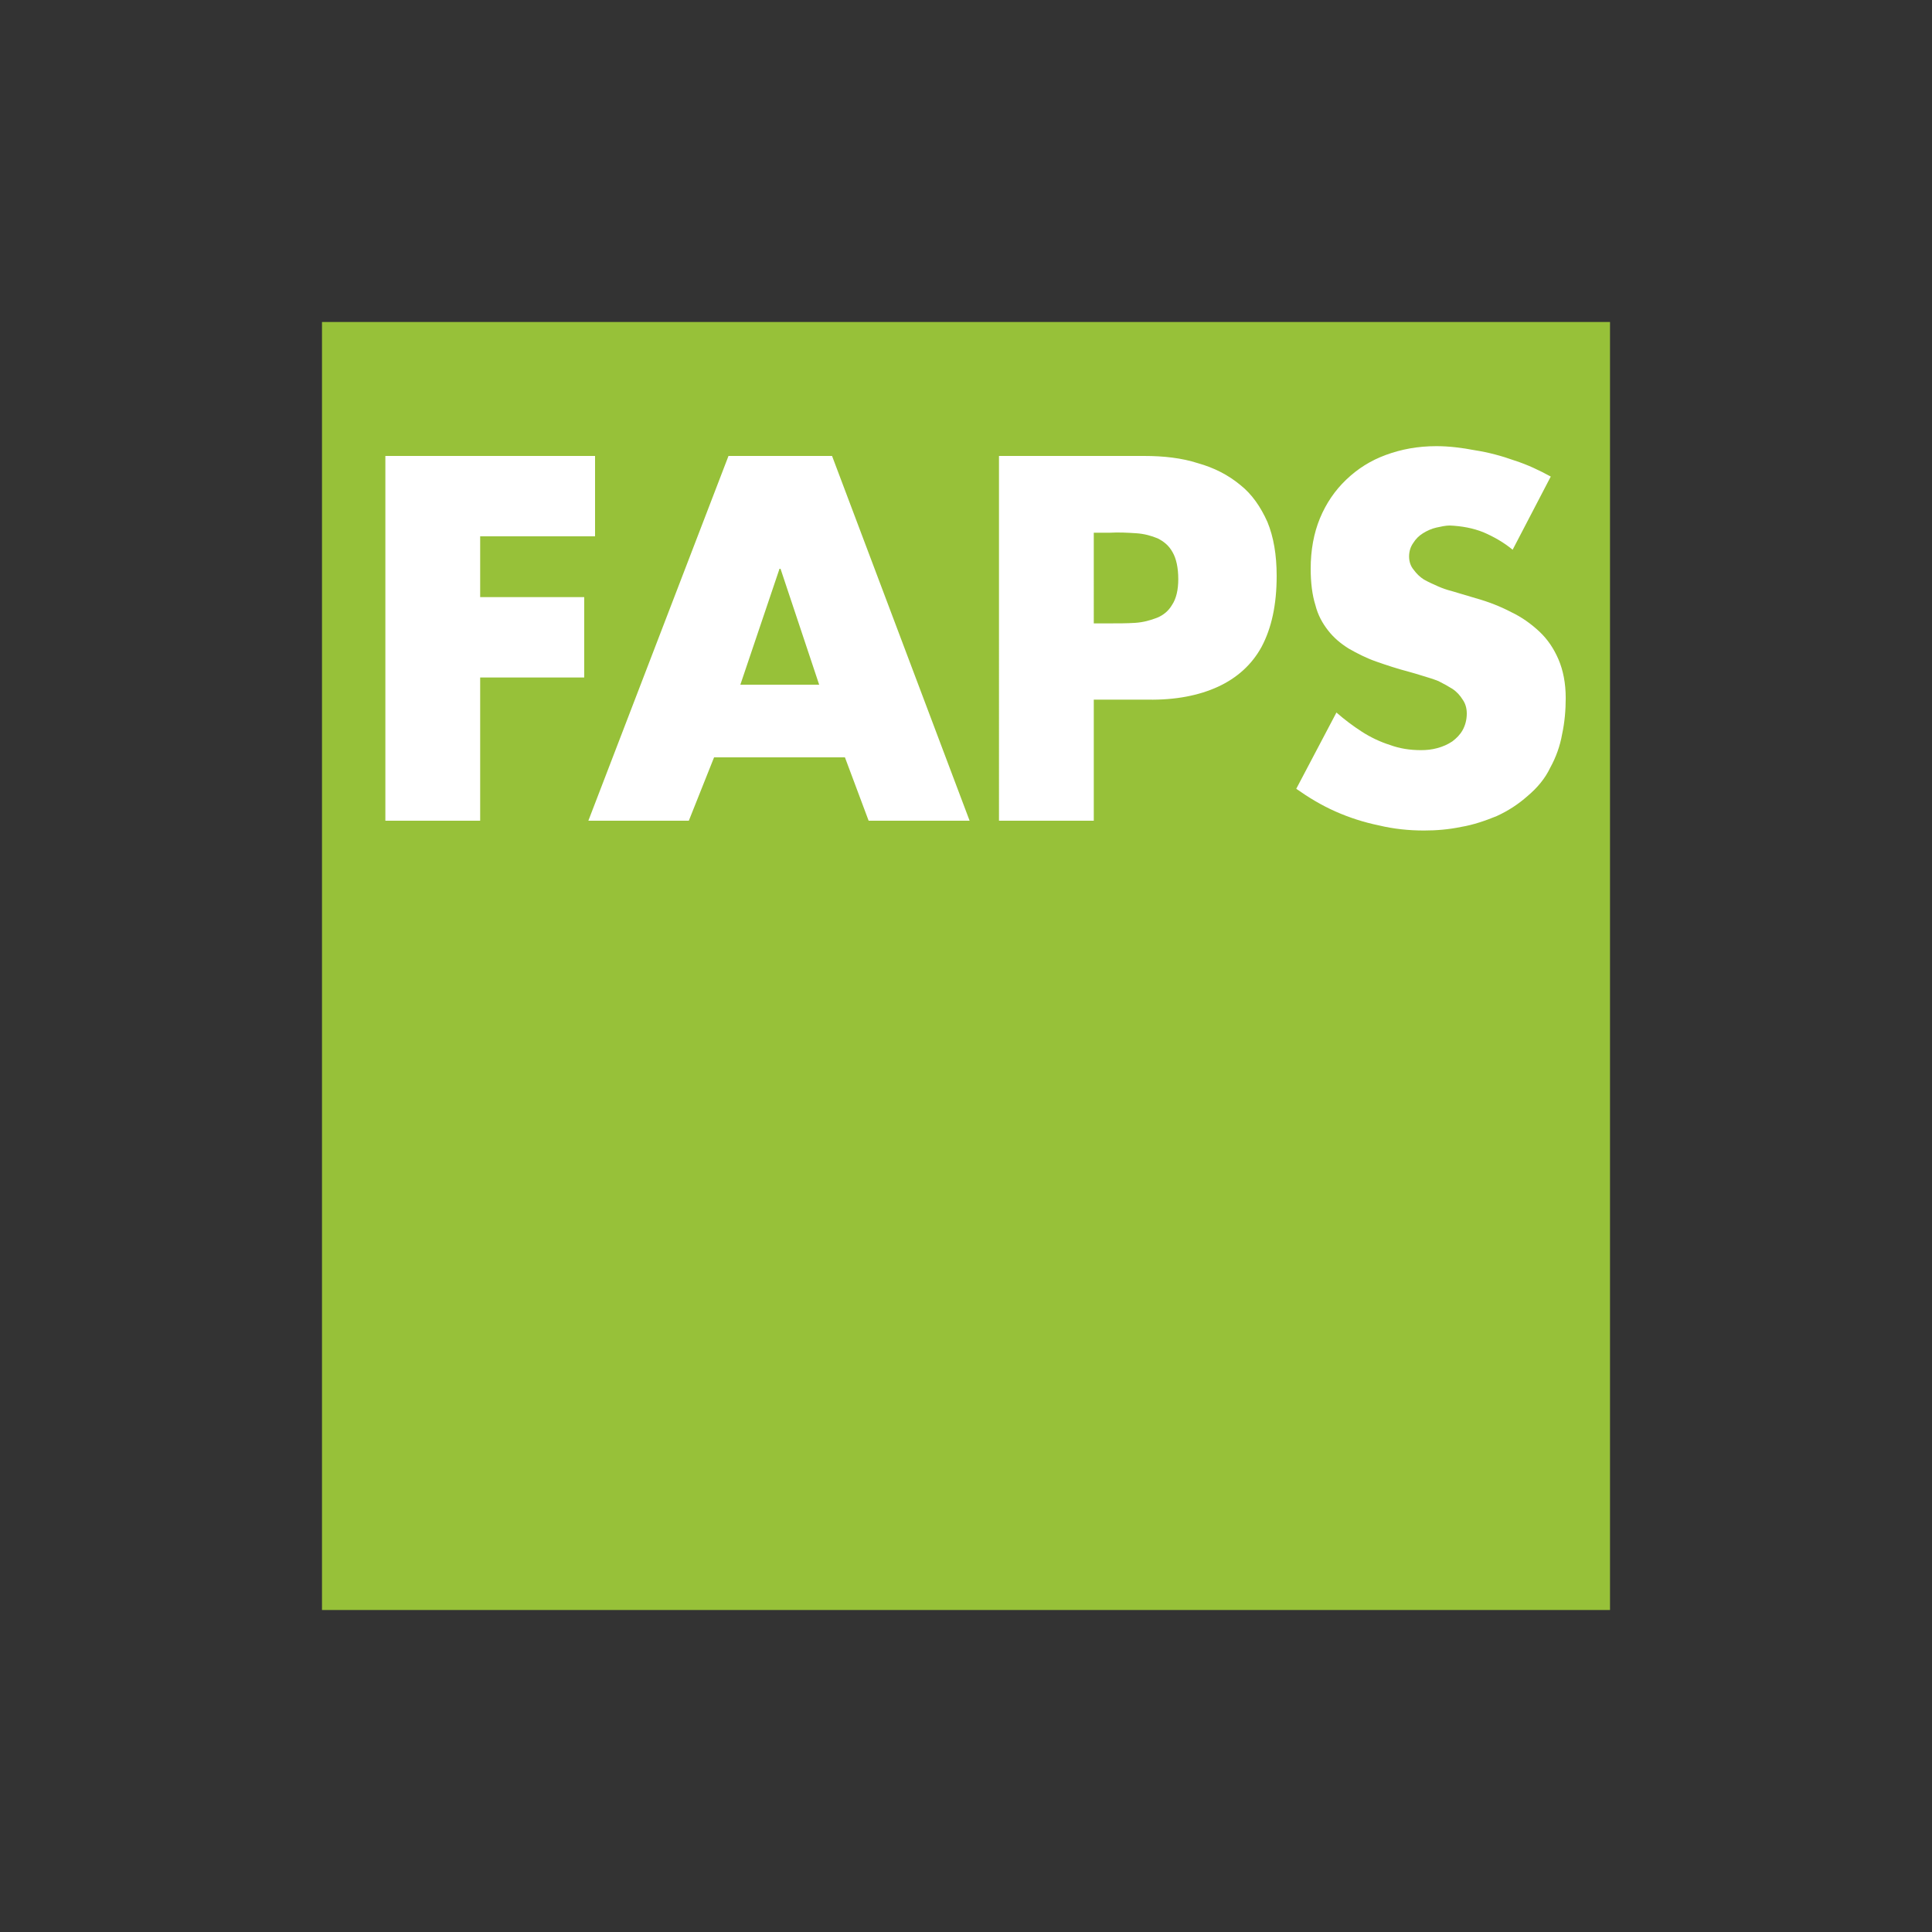
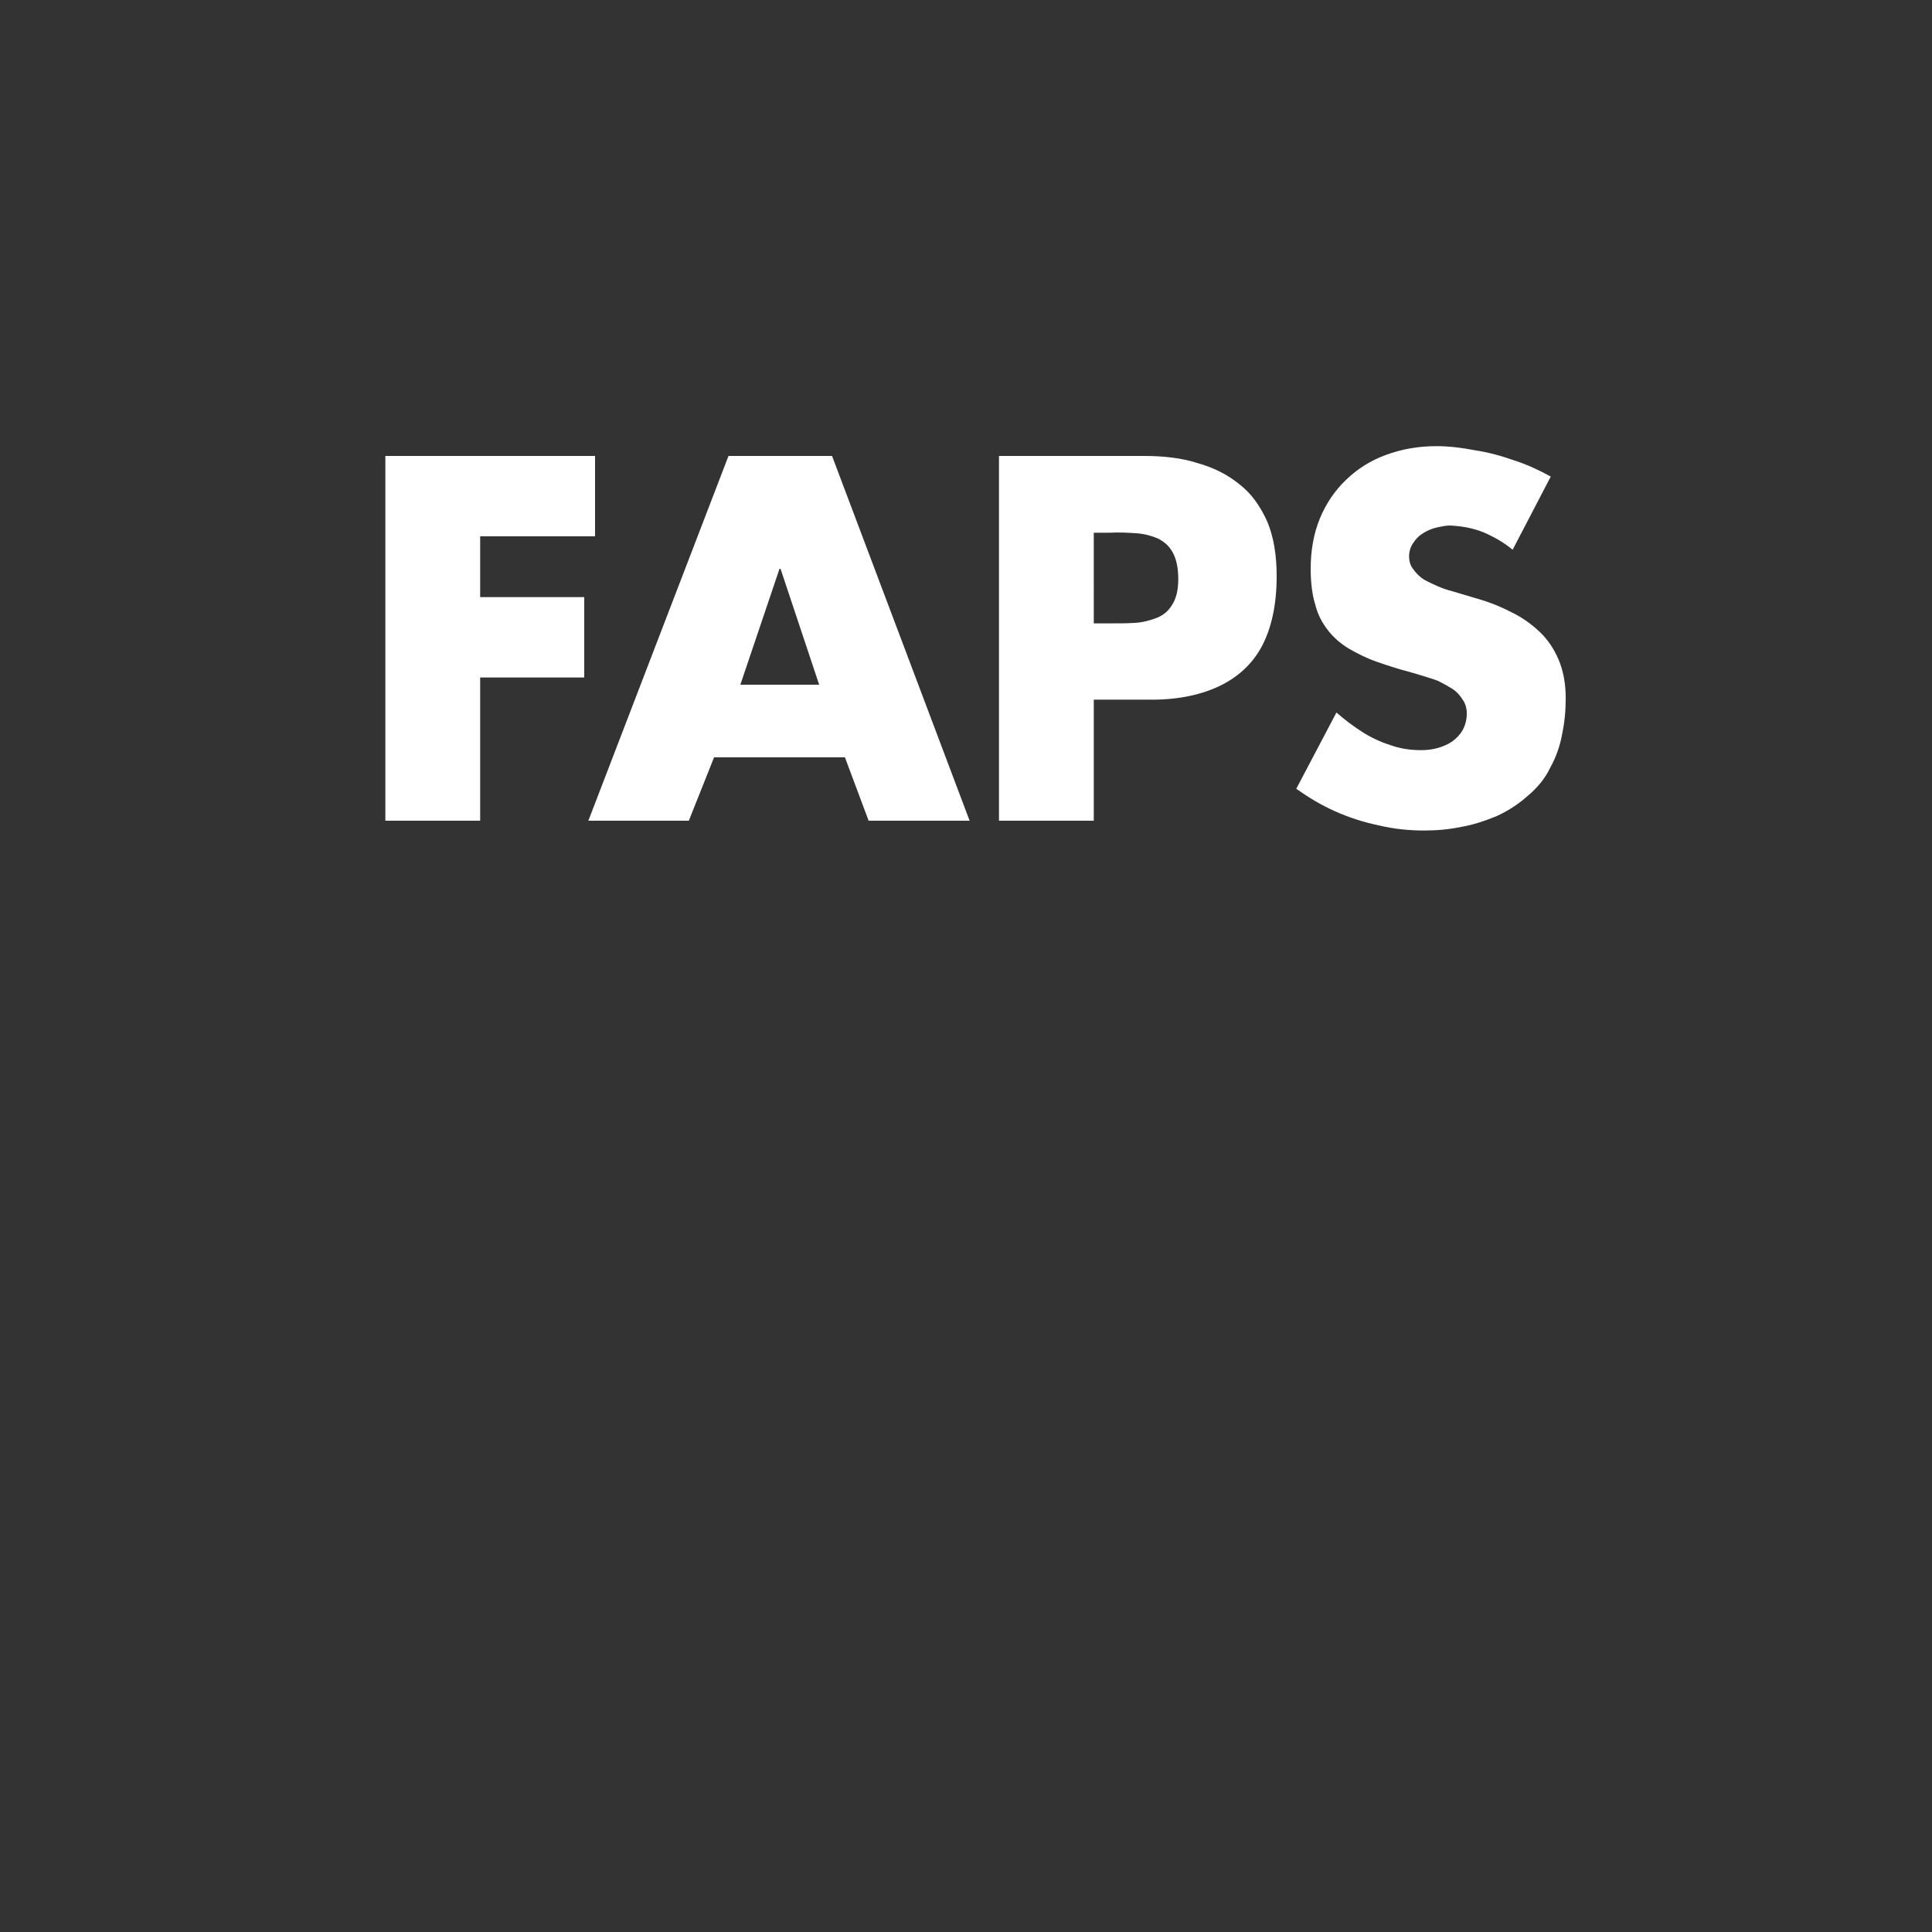
<svg xmlns="http://www.w3.org/2000/svg" version="1.1" id="Ebene_1" x="0px" y="0px" width="510.236px" height="510.236px" viewBox="0 0 510.236 510.236" enable-background="new 0 0 510.236 510.236" xml:space="preserve">
  <rect x="0" y="0" width="510.236" height="510.236" fill="#333333" stroke="none" />
  <g>
-     <rect x="85.038" y="85.038" fill-rule="evenodd" clip-rule="evenodd" fill="#97C139" width="340.16" height="340.16" />
    <path fill-rule="evenodd" clip-rule="evenodd" fill="#FFFFFF" d="M157.151,141.641v-21.226h-55.377v96.334h25.037v-37.827h27.482   v-21.224h-27.482v-16.058H157.151z M223.143,200.012l6.261,16.737h26.668l-36.329-96.334h-27.35l-37.008,96.334h26.531   l6.669-16.737H223.143z M216.342,180.829h-20.818l10.341-30.615h0.271L216.342,180.829z M263.829,216.749h25.036v-31.976h14.283   c7.213,0.135,13.472-1.088,18.506-3.401c5.034-2.313,8.981-5.85,11.564-10.612c2.588-4.898,3.947-11.023,3.947-18.643   c0-5.579-0.815-10.341-2.447-14.285c-1.772-3.947-4.083-7.348-7.214-9.797c-3.127-2.585-6.803-4.49-11.157-5.714   c-4.218-1.361-8.981-1.905-14.15-1.905h-38.368V216.749z M288.865,140.688h4.214c2.451-0.136,4.763,0,6.942,0.136   c2.176,0.136,4.082,0.68,5.714,1.361c1.631,0.816,2.995,1.904,3.947,3.673c0.951,1.633,1.496,4.083,1.496,7.076   c0,2.857-0.545,5.17-1.632,6.801c-0.951,1.634-2.316,2.724-3.946,3.403c-1.768,0.68-3.676,1.224-5.852,1.359   c-2.179,0.136-4.354,0.136-6.67,0.136h-4.214V140.688z M409.552,125.857c-2.99-1.634-6.123-3.129-9.521-4.219   c-3.403-1.224-6.942-2.176-10.479-2.721c-3.535-0.68-6.938-1.088-10.206-1.088c-4.899,0-9.248,0.816-13.332,2.314   c-4.082,1.495-7.485,3.673-10.477,6.53c-2.995,2.858-5.307,6.259-6.942,10.204c-1.632,3.947-2.446,8.438-2.446,13.336   c0,3.673,0.407,6.938,1.224,9.523c0.68,2.724,1.906,4.898,3.402,6.804c1.495,1.905,3.263,3.401,5.442,4.762   c2.175,1.227,4.49,2.45,7.209,3.401c2.724,0.954,5.578,1.906,8.709,2.721c1.089,0.275,2.312,0.683,3.677,1.09   c1.358,0.408,2.718,0.816,4.083,1.36c1.358,0.682,2.582,1.362,3.67,2.042c1.228,0.818,2.045,1.77,2.724,2.857   c0.679,0.954,1.086,2.177,1.086,3.675c0,1.631-0.407,3.129-1.086,4.353c-0.679,1.225-1.638,2.177-2.724,2.995   c-1.224,0.815-2.446,1.359-3.942,1.768c-1.499,0.41-2.859,0.546-4.354,0.546c-2.859,0-5.578-0.411-8.166-1.362   c-2.583-0.815-5.17-2.041-7.48-3.537c-2.316-1.498-4.491-3.131-6.672-5.034l-10.611,20.138c3.267,2.311,6.665,4.352,10.34,5.986   c3.676,1.633,7.485,2.857,11.429,3.671c3.947,0.955,8.028,1.363,11.977,1.363c3.263,0,6.531-0.271,9.797-0.952   c3.263-0.546,6.394-1.634,9.389-2.859c2.992-1.36,5.714-3.128,8.161-5.306c2.588-2.177,4.627-4.627,5.985-7.484   c1.5-2.721,2.589-5.714,3.133-8.843c0.679-3.129,0.952-6.396,0.952-9.524c0-3.946-0.681-7.349-1.903-10.206   c-1.225-2.857-2.861-5.306-5.034-7.348c-2.181-2.041-4.628-3.809-7.488-5.17c-2.854-1.496-5.985-2.722-9.389-3.673l-6.393-1.905   c-1.088-0.271-2.312-0.679-3.535-1.223c-1.229-0.546-2.45-1.09-3.675-1.77c-1.087-0.679-2.044-1.633-2.723-2.585   c-0.817-0.954-1.226-2.178-1.226-3.54c0-1.359,0.408-2.585,1.089-3.537c0.681-1.088,1.499-1.905,2.588-2.585   c1.088-0.679,2.312-1.223,3.534-1.498c1.229-0.272,2.451-0.543,3.539-0.543c3.132,0.135,6.122,0.679,8.846,1.769   c2.854,1.224,5.442,2.721,7.753,4.626L409.552,125.857z" />
  </g>
</svg>